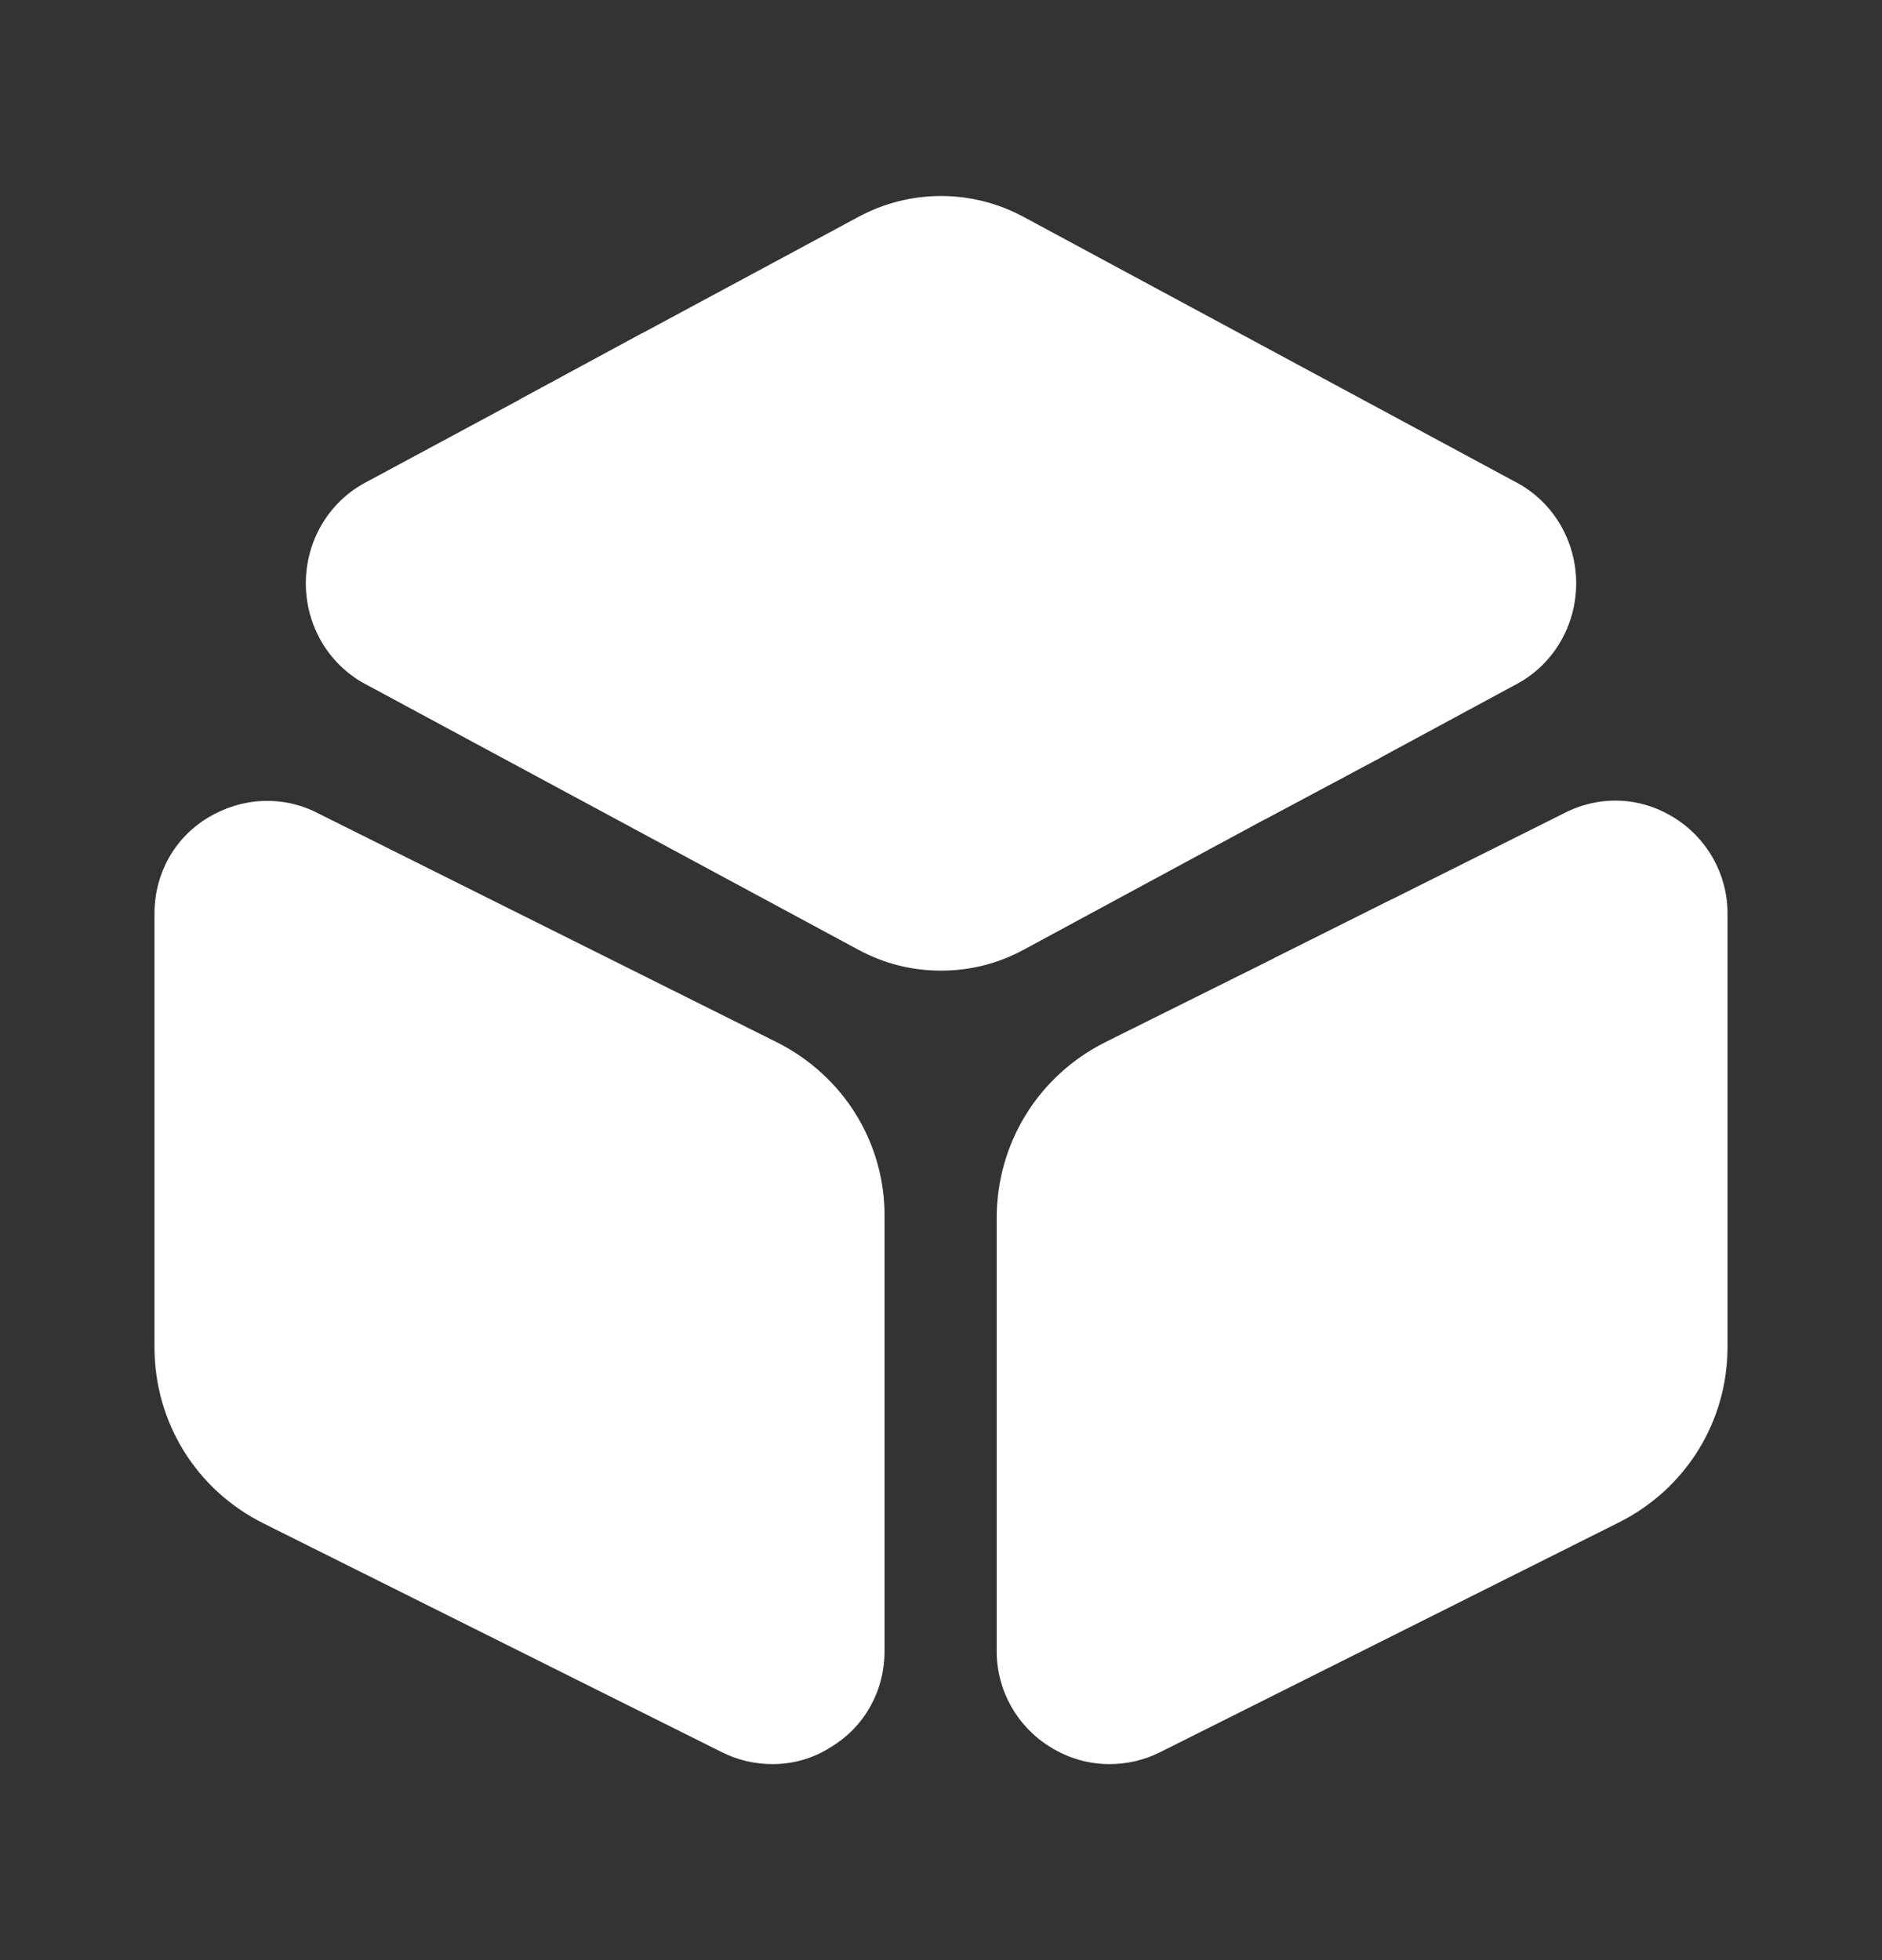
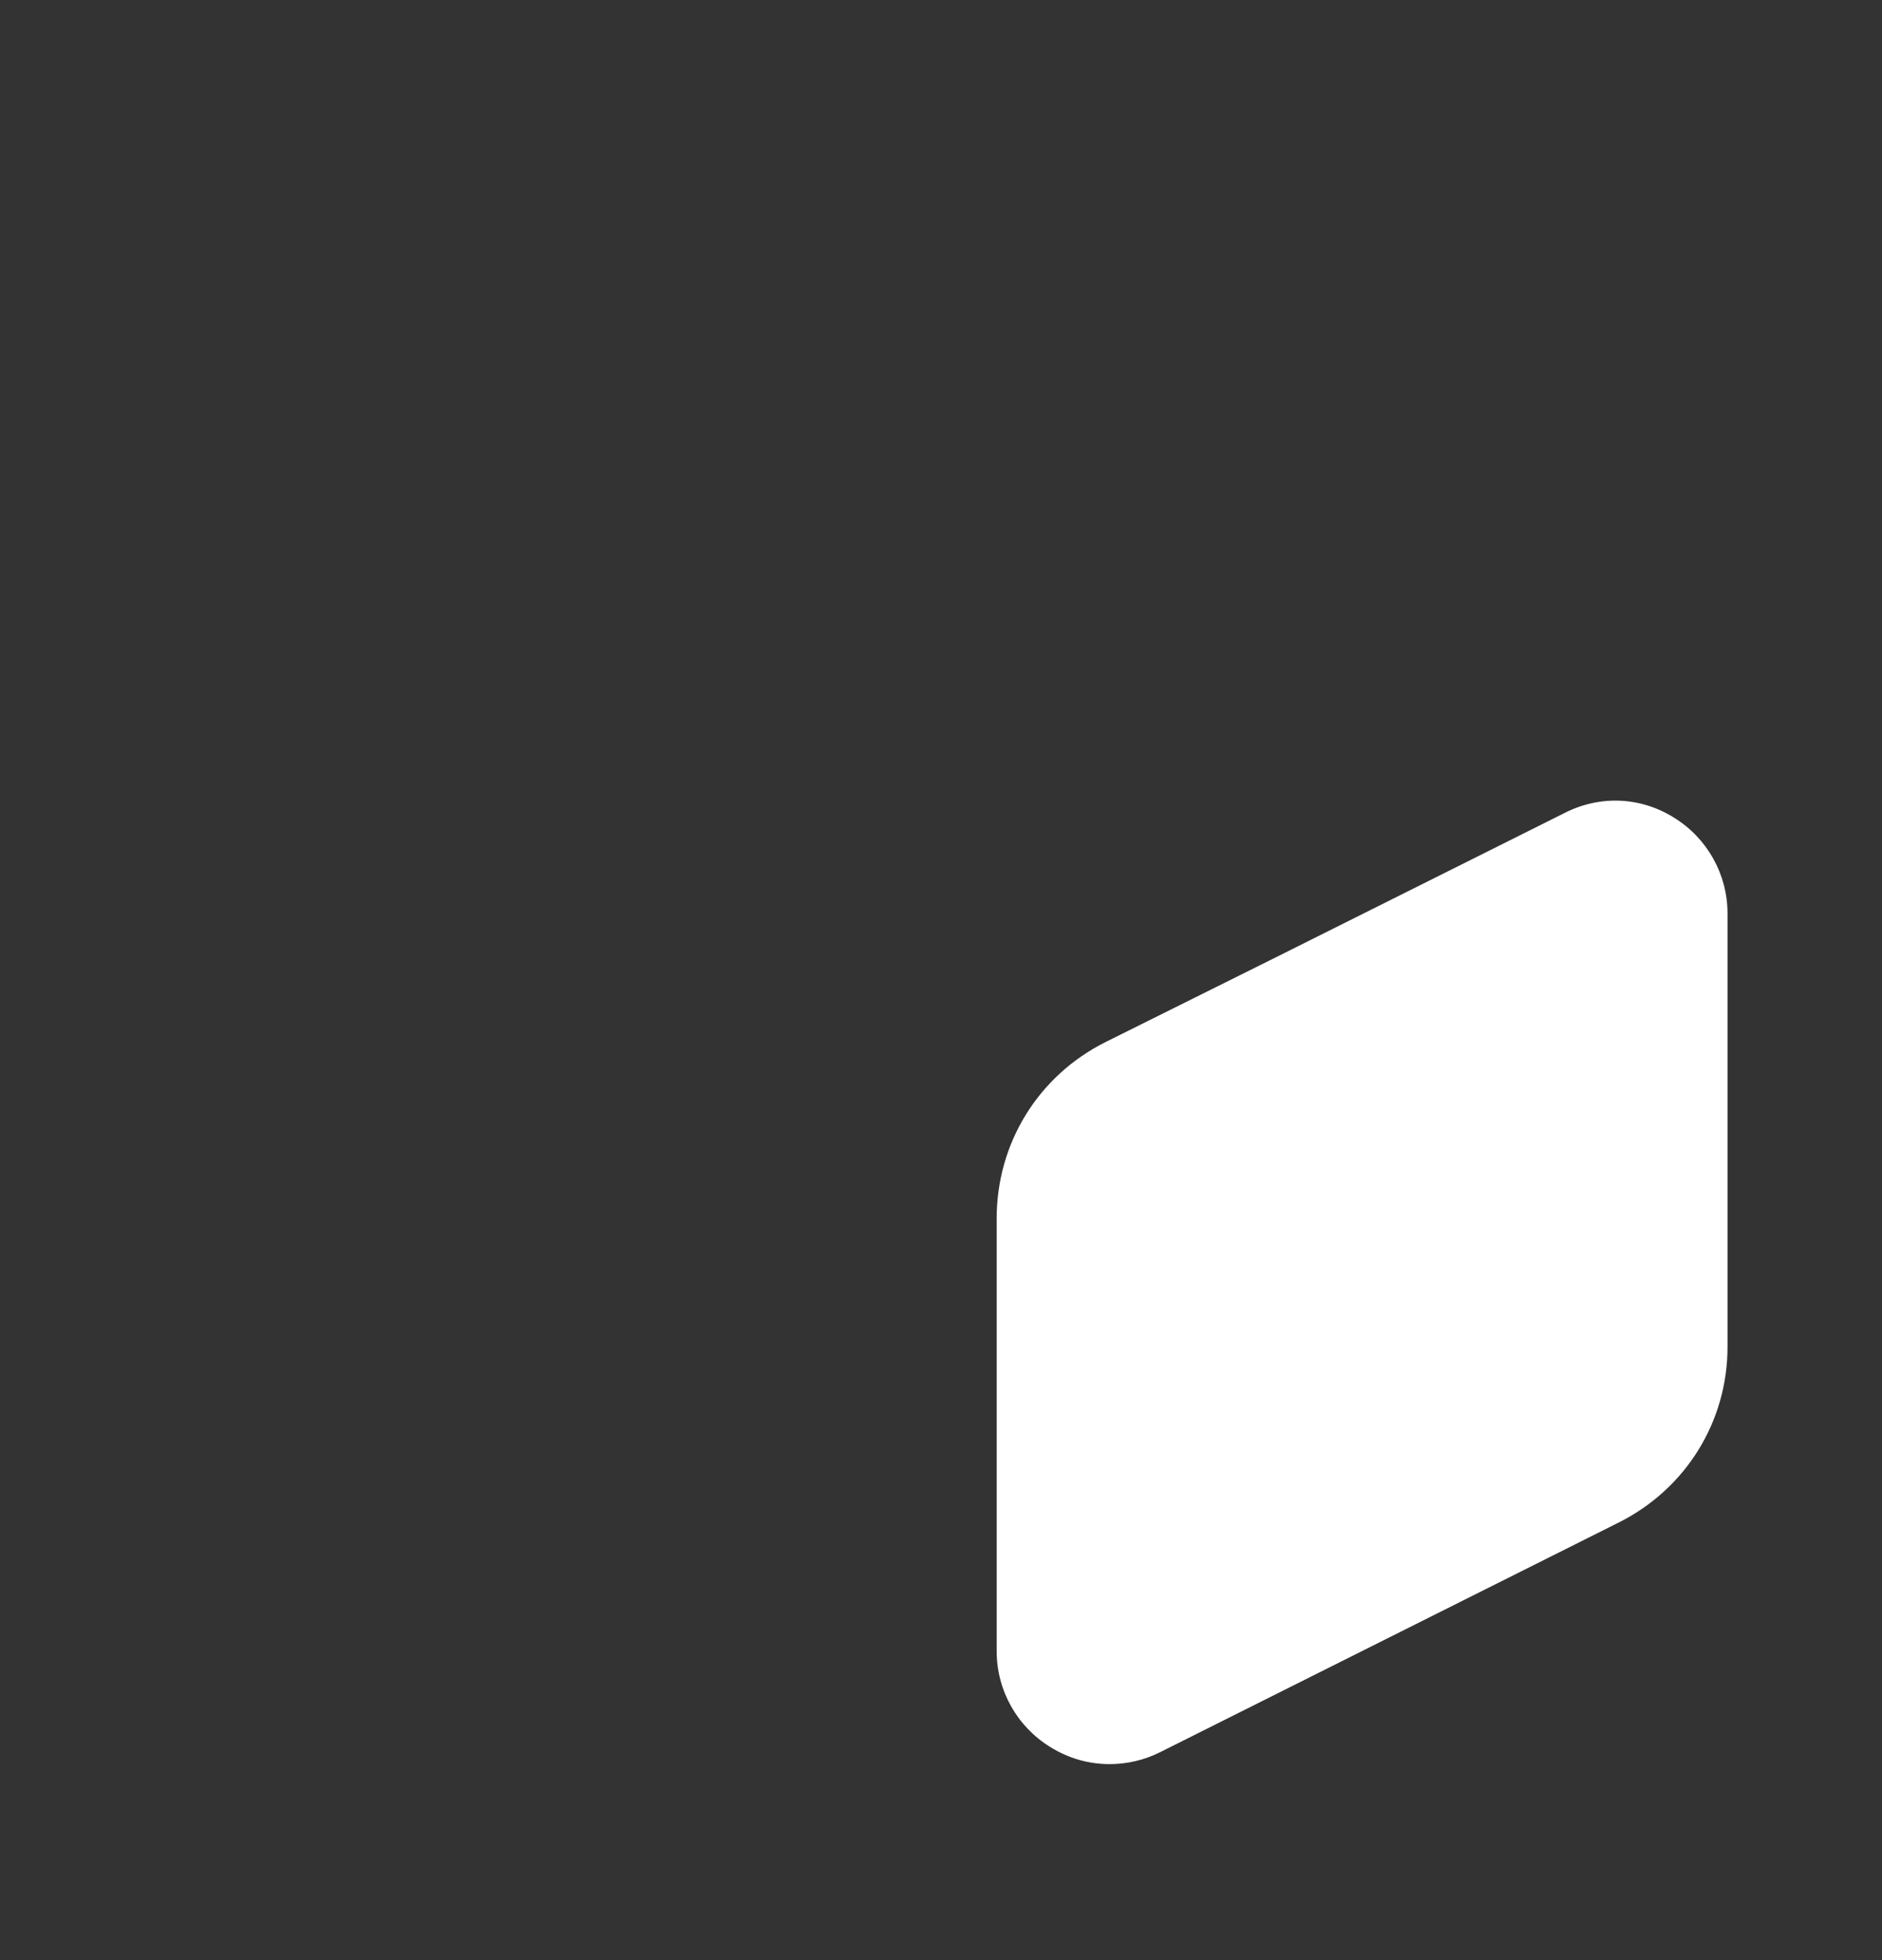
<svg xmlns="http://www.w3.org/2000/svg" width="24" height="25" viewBox="0 0 24 25" fill="none">
  <rect x="0" y="0" width="24" height="25" fill="#333333" stroke="none" />
-   <path d="M20.1 7.44C20.1 7.98 19.81 8.47 19.35 8.72L17.61 9.66L16.13 10.45L13.06 12.11C12.73 12.29 12.37 12.38 12 12.38C11.63 12.38 11.27 12.29 10.94 12.11L4.65 8.72C4.19 8.47 3.9 7.98 3.9 7.44C3.9 6.9 4.19 6.41 4.65 6.16L6.62 5.1L8.19 4.25L10.94 2.77C11.6 2.41 12.4 2.41 13.06 2.77L19.35 6.16C19.81 6.41 20.1 6.9 20.1 7.44Z" fill="white" />
-   <path d="M9.9 13.29L4.05 10.37C3.6 10.14 3.08 10.17 2.65 10.43C2.22 10.69 1.97 11.15 1.97 11.65V17.18C1.97 18.14 2.5 19 3.36 19.43L9.21 22.35C9.41 22.45 9.63 22.5 9.85 22.5C10.11 22.5 10.37 22.43 10.6 22.28C11.03 22.02 11.28 21.56 11.28 21.06V15.53C11.29 14.58 10.76 13.72 9.9 13.29Z" fill="white" />
  <path d="M22.03 11.65V17.18C22.03 18.13 21.5 18.99 20.64 19.42L14.79 22.35C14.59 22.45 14.37 22.5 14.15 22.5C13.89 22.5 13.63 22.43 13.39 22.28C12.97 22.02 12.71 21.56 12.71 21.06V15.54C12.71 14.58 13.24 13.72 14.1 13.29L16.25 12.22L17.75 11.47L19.95 10.37C20.4 10.14 20.92 10.16 21.35 10.43C21.77 10.69 22.03 11.15 22.03 11.65Z" fill="white" />
-   <path d="M17.61 9.66L16.13 10.45L6.62 5.1L8.19 4.25L17.37 9.43C17.47 9.49 17.55 9.57 17.61 9.66Z" fill="white" />
-   <path d="M17.75 11.47V13.74C17.75 14.15 17.41 14.49 17 14.49C16.59 14.49 16.25 14.15 16.25 13.74V12.22L17.75 11.47Z" fill="white" />
</svg>